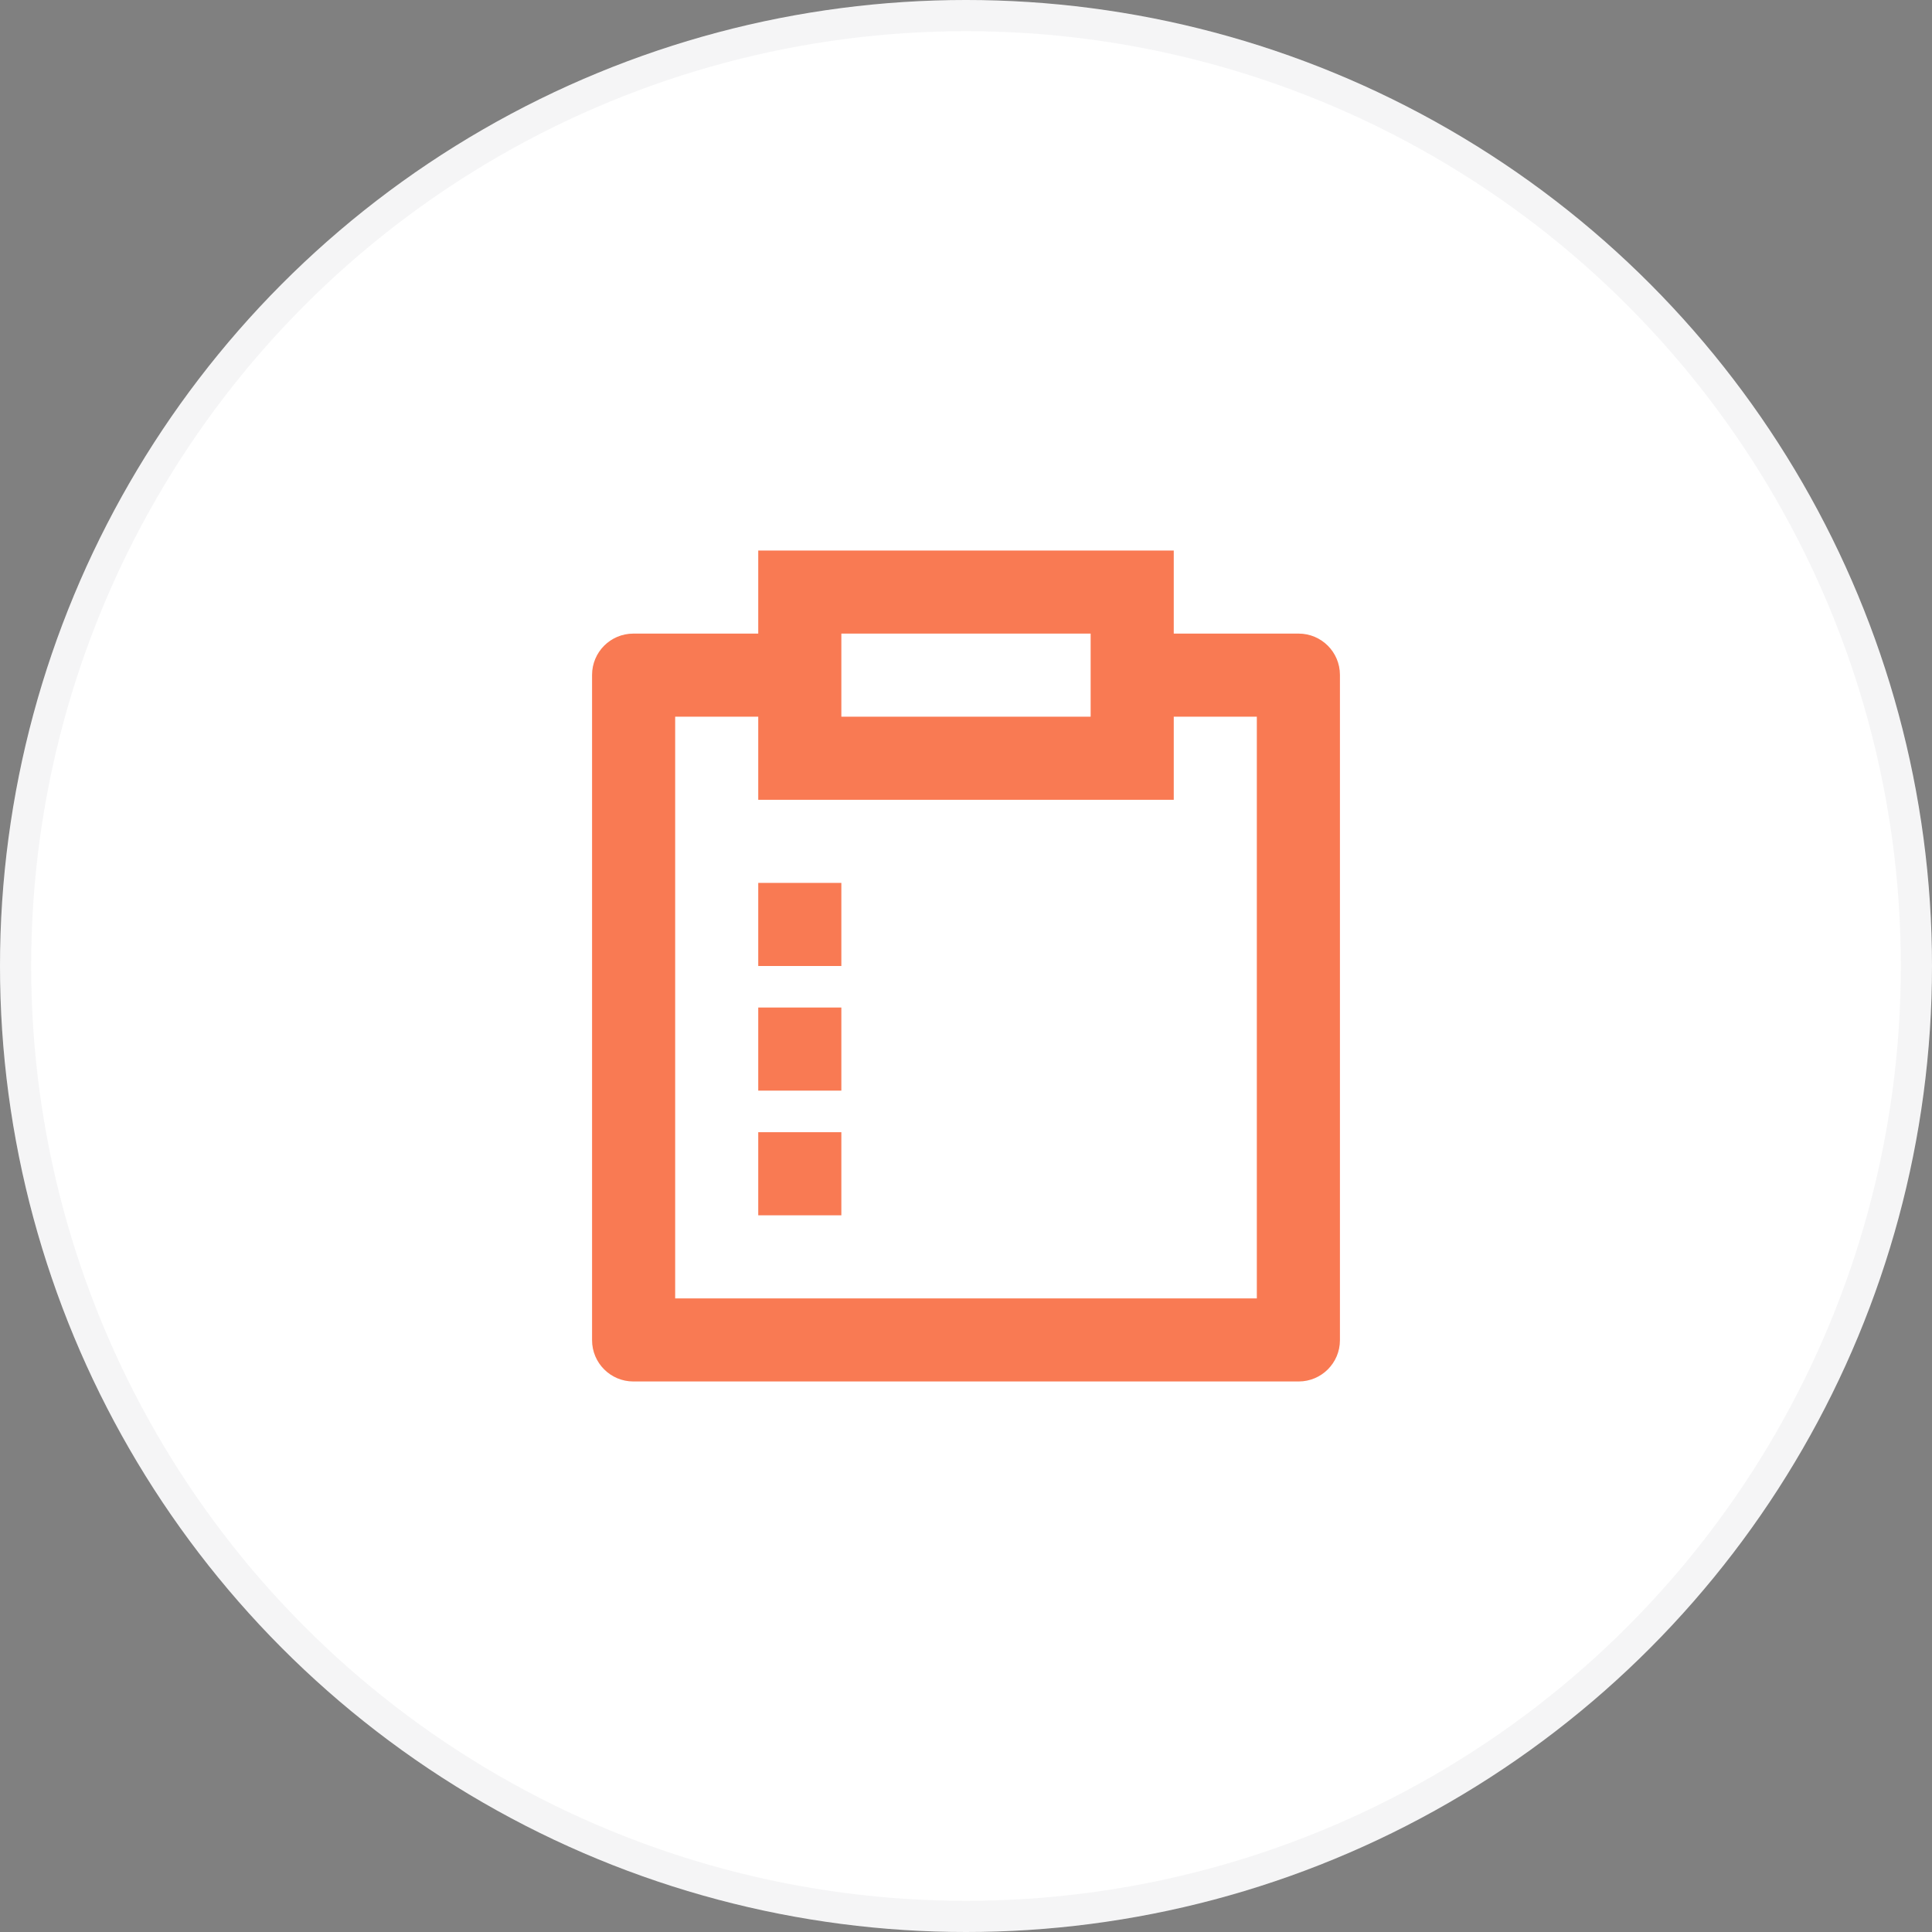
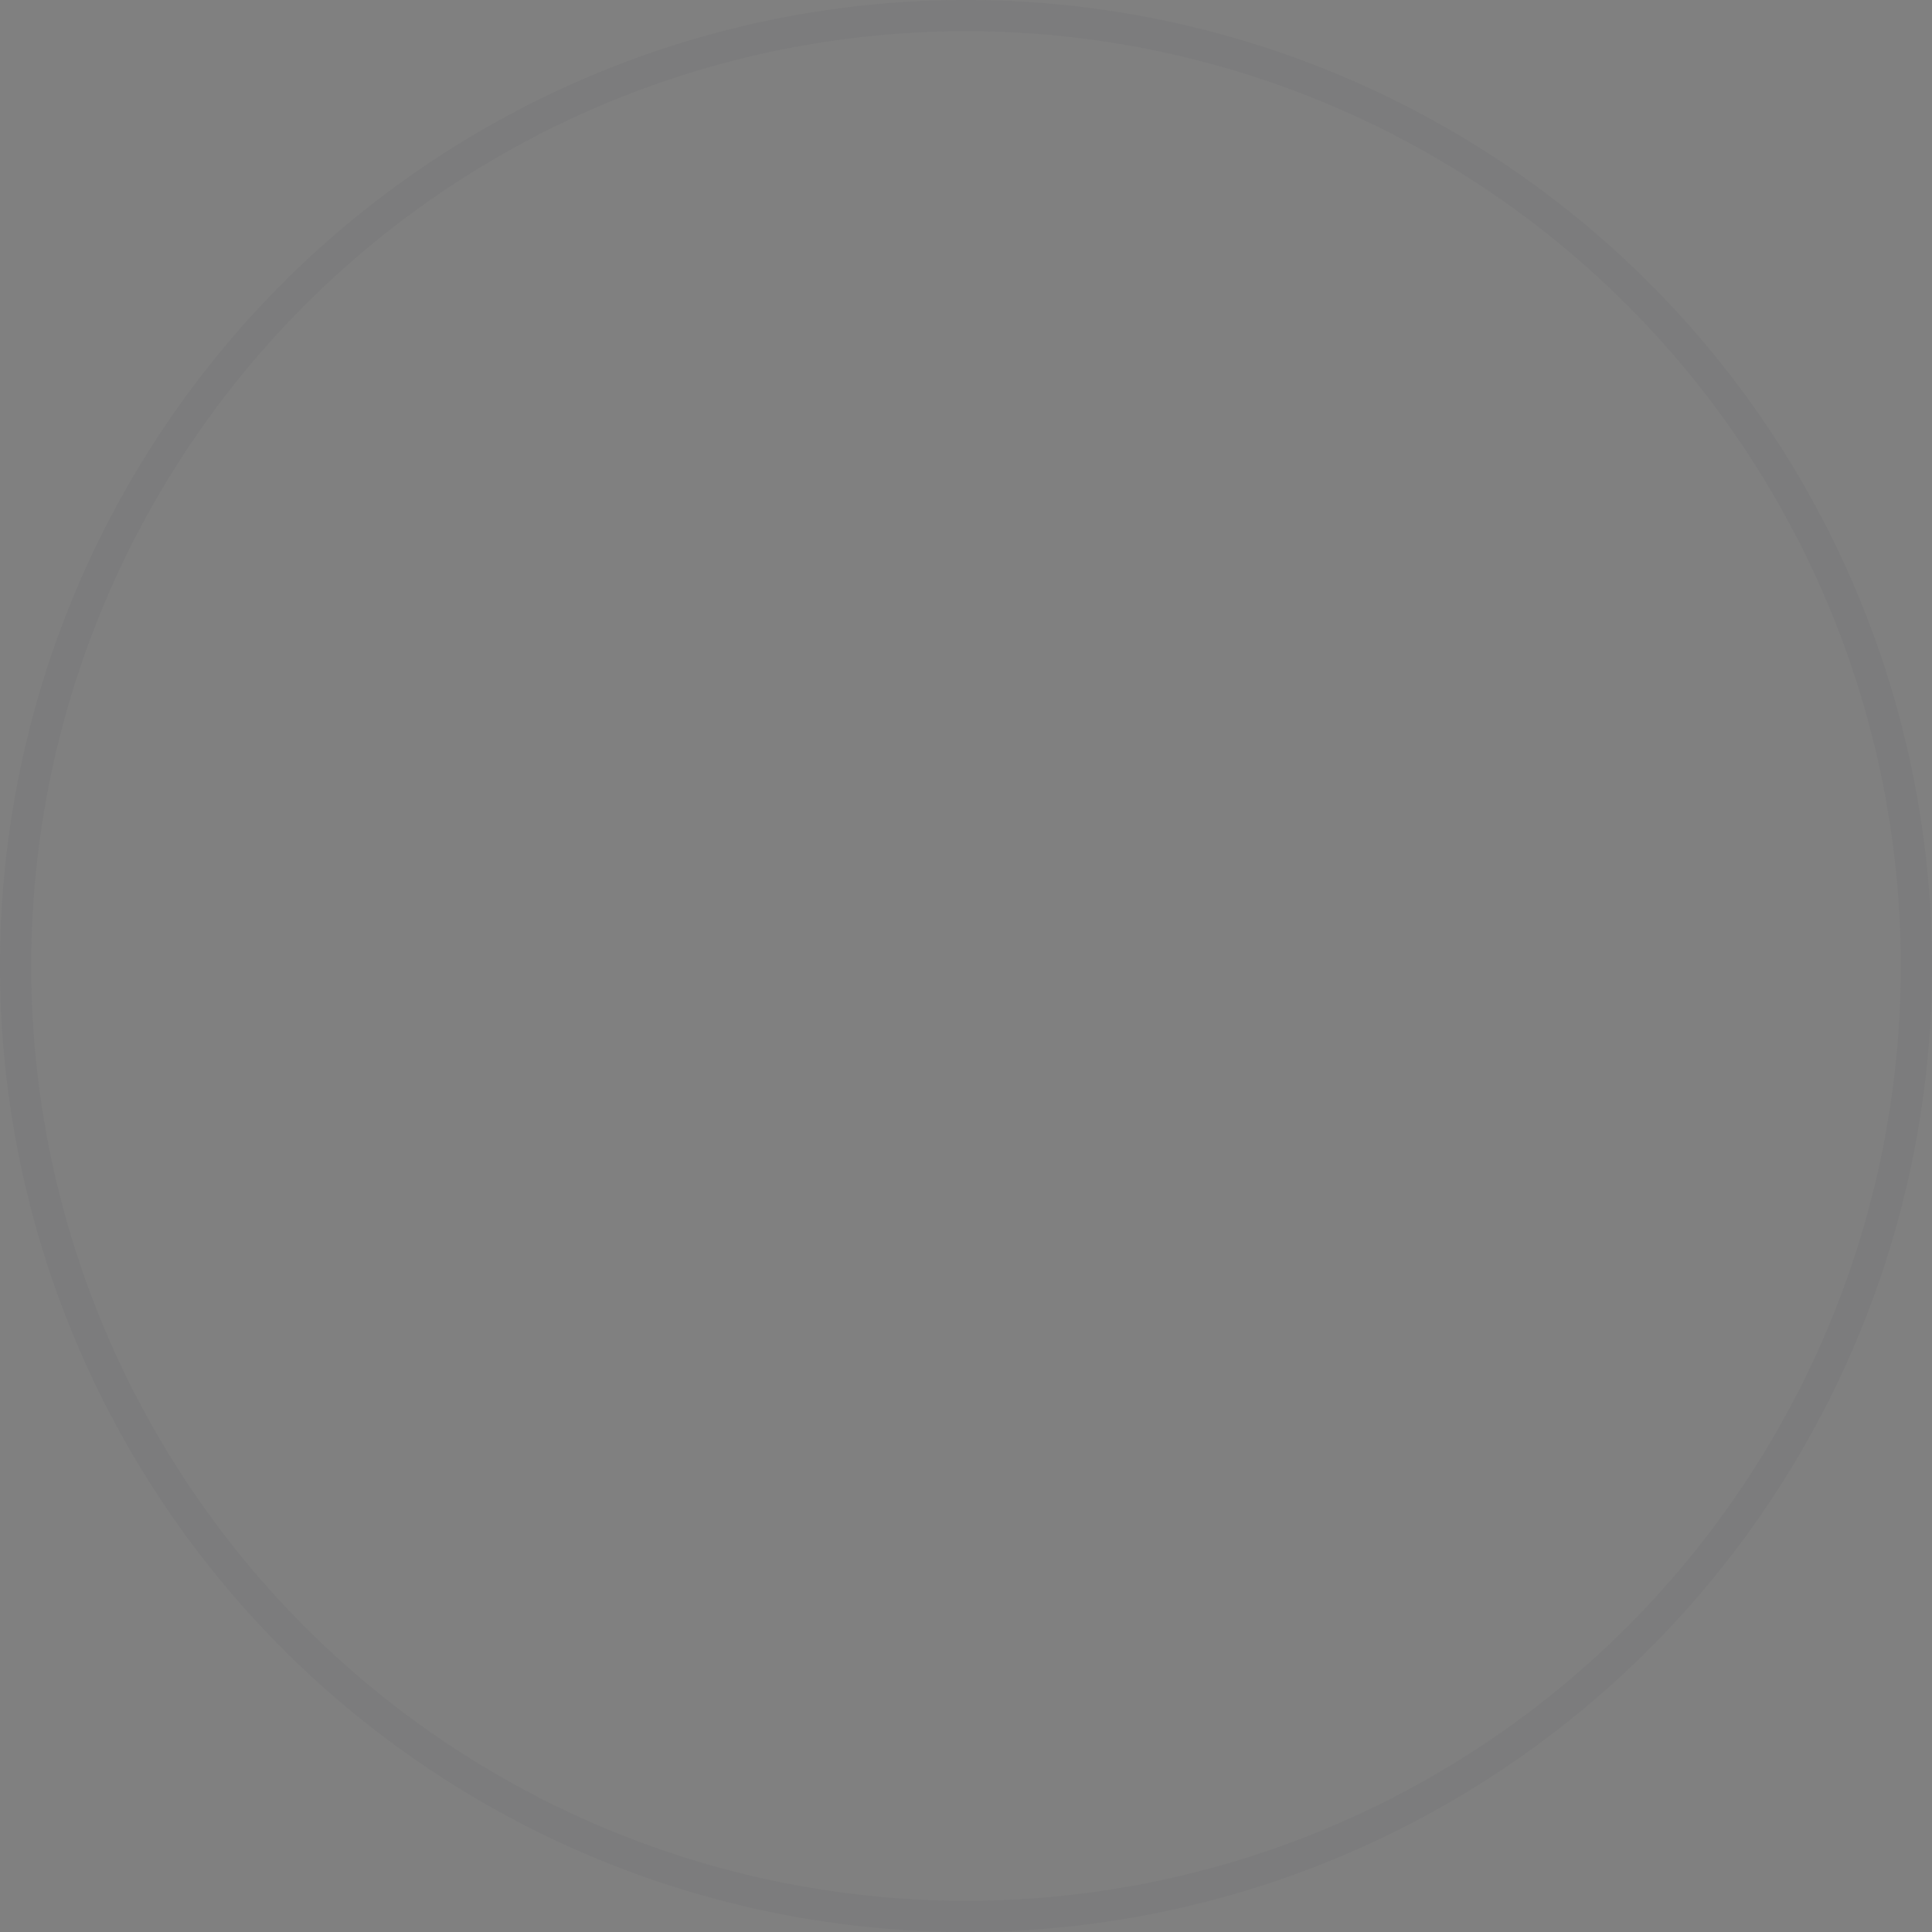
<svg xmlns="http://www.w3.org/2000/svg" width="62" height="62" viewBox="0 0 62 62" fill="none">
  <rect x="0" y="0" width="62" height="62" fill="#808080" stroke="none" />
-   <circle cx="31" cy="31" r="31" fill="white" />
  <circle cx="31" cy="31" r="30.5" stroke="#2E3343" stroke-opacity="0.05" />
-   <path d="M37.667 17.667V20.333H41.675C42.407 20.333 43 20.927 43 21.658V43.009C43 43.74 42.407 44.333 41.675 44.333H20.325C19.593 44.333 19 43.74 19 43.009V21.658C19 20.926 19.593 20.333 20.325 20.333H24.333V17.667H37.667ZM24.333 23H21.667V41.667H40.333V23H37.667V25.667H24.333V23ZM27 36.333V39H24.333V36.333H27ZM27 32.333V35H24.333V32.333H27ZM27 28.333V31H24.333V28.333H27ZM35 20.333H27V23H35V20.333Z" fill="#F97A53" />
</svg>